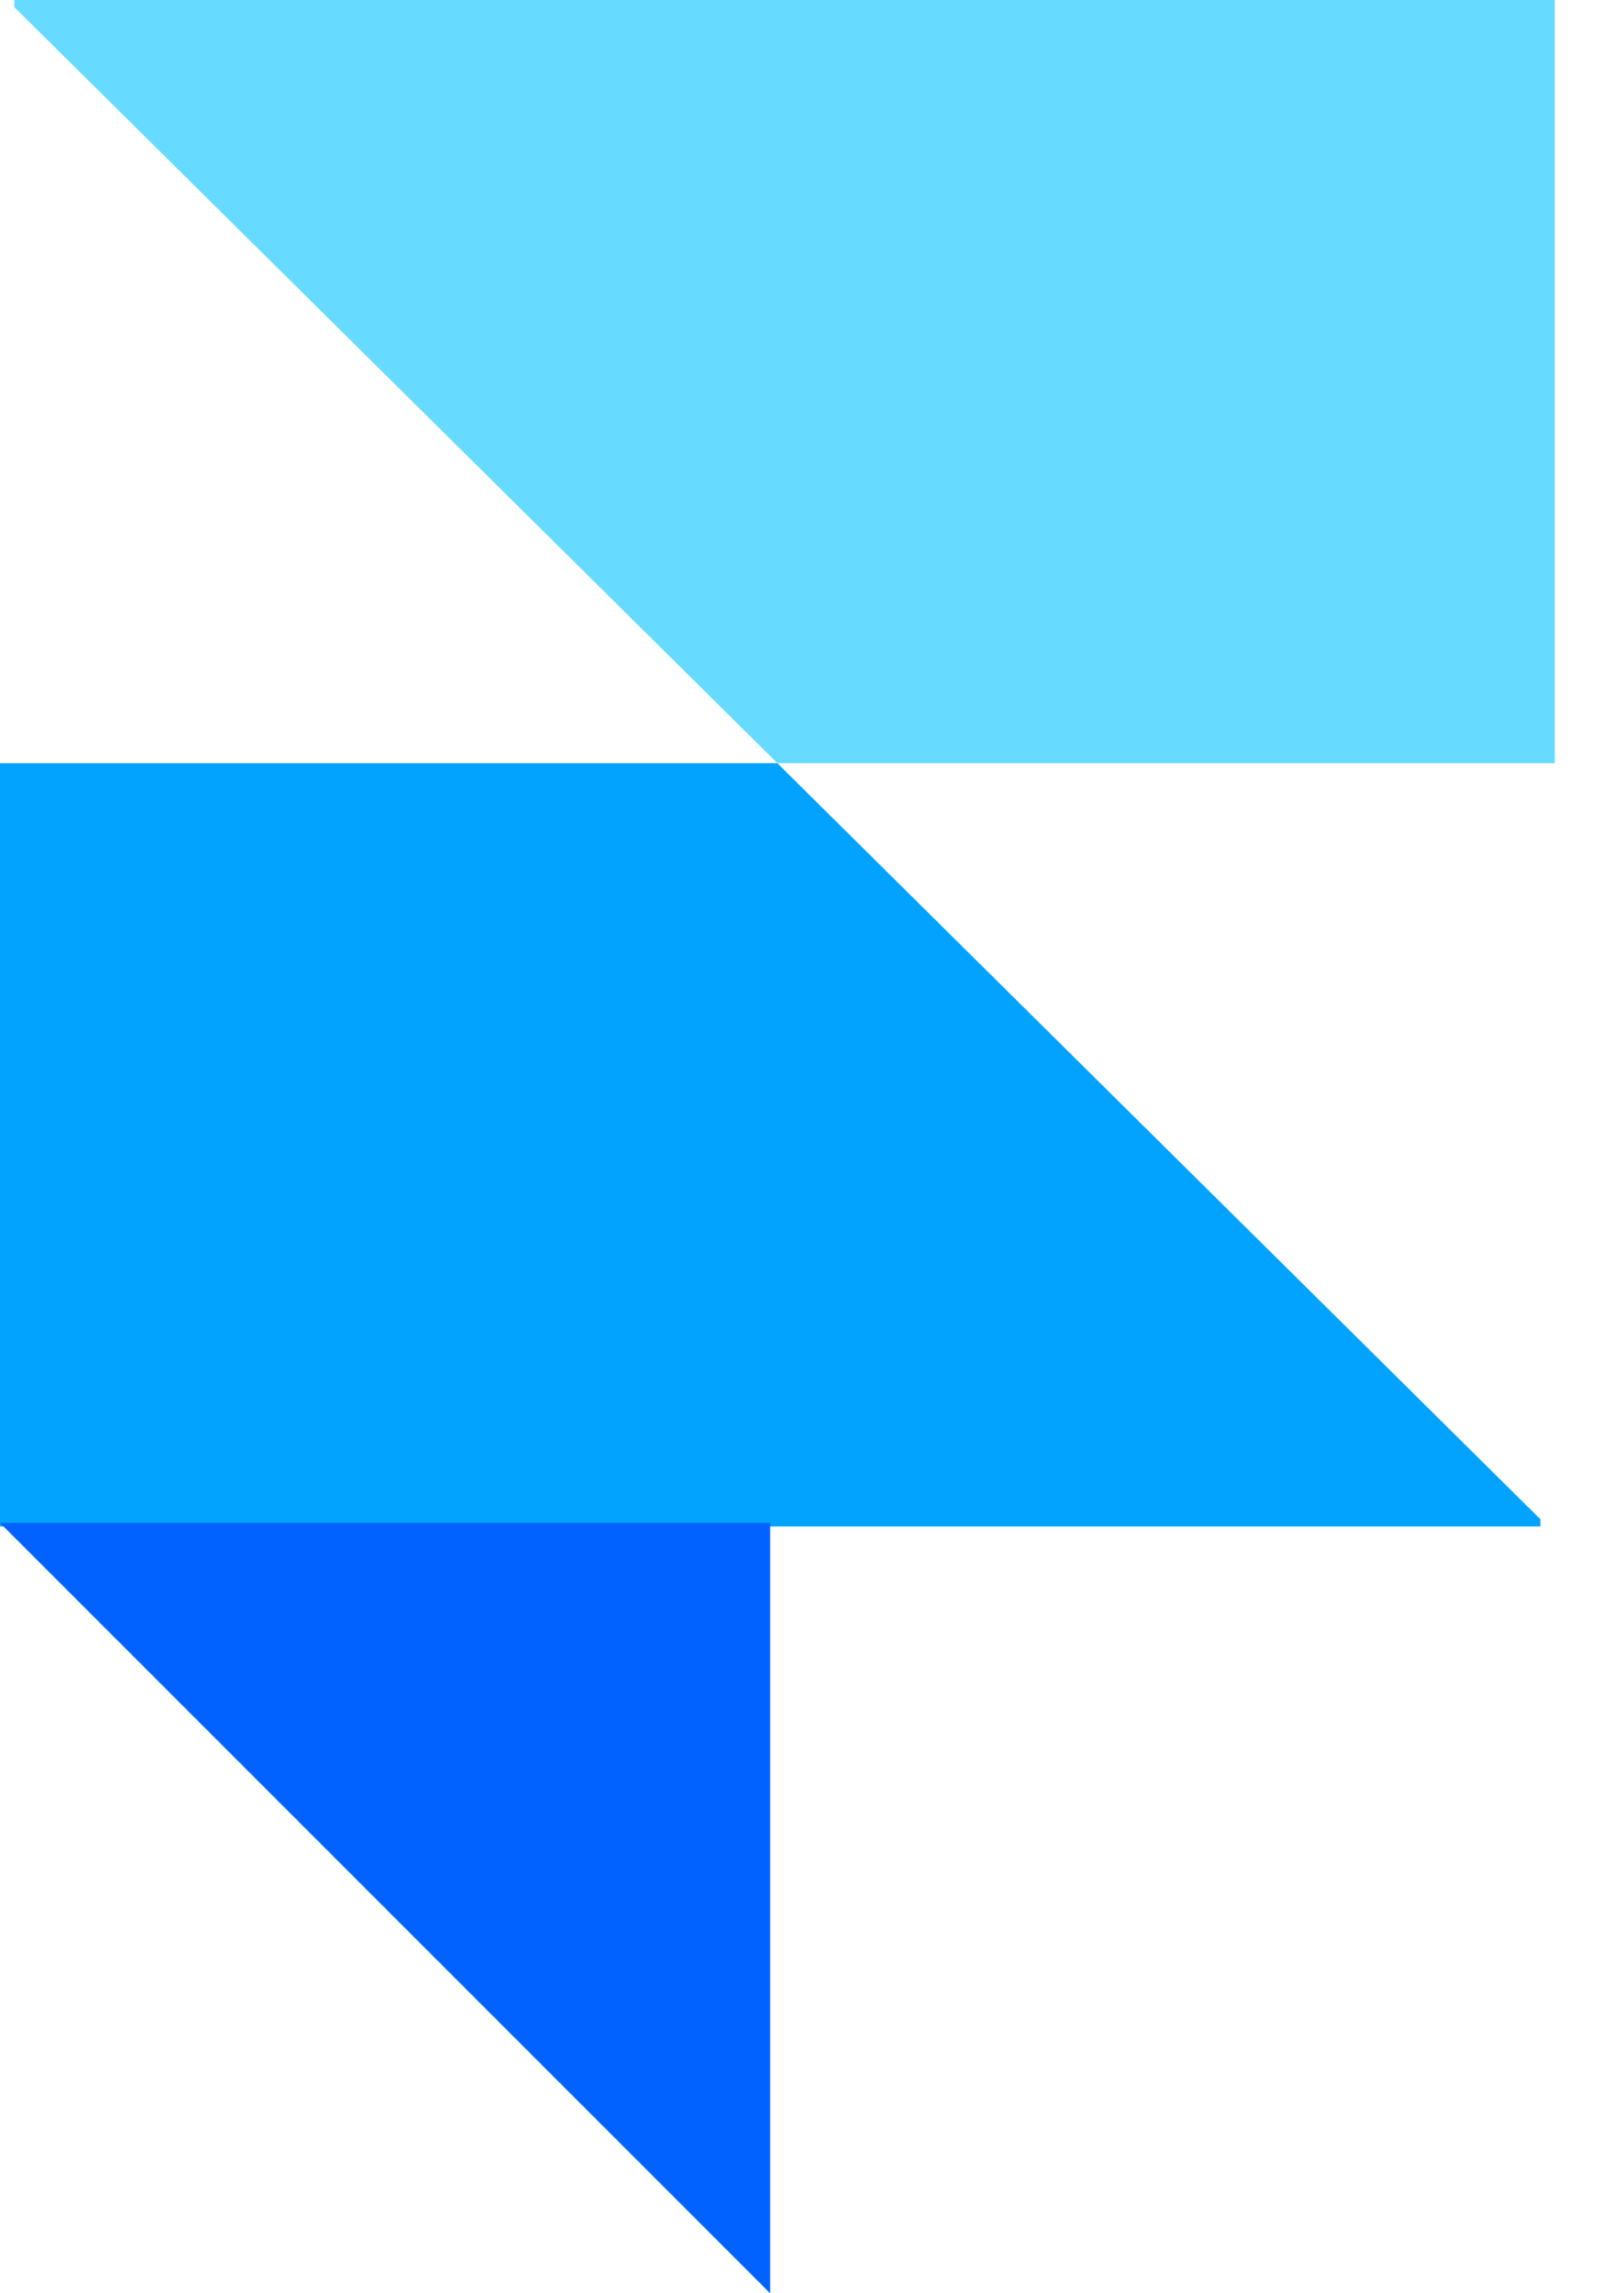
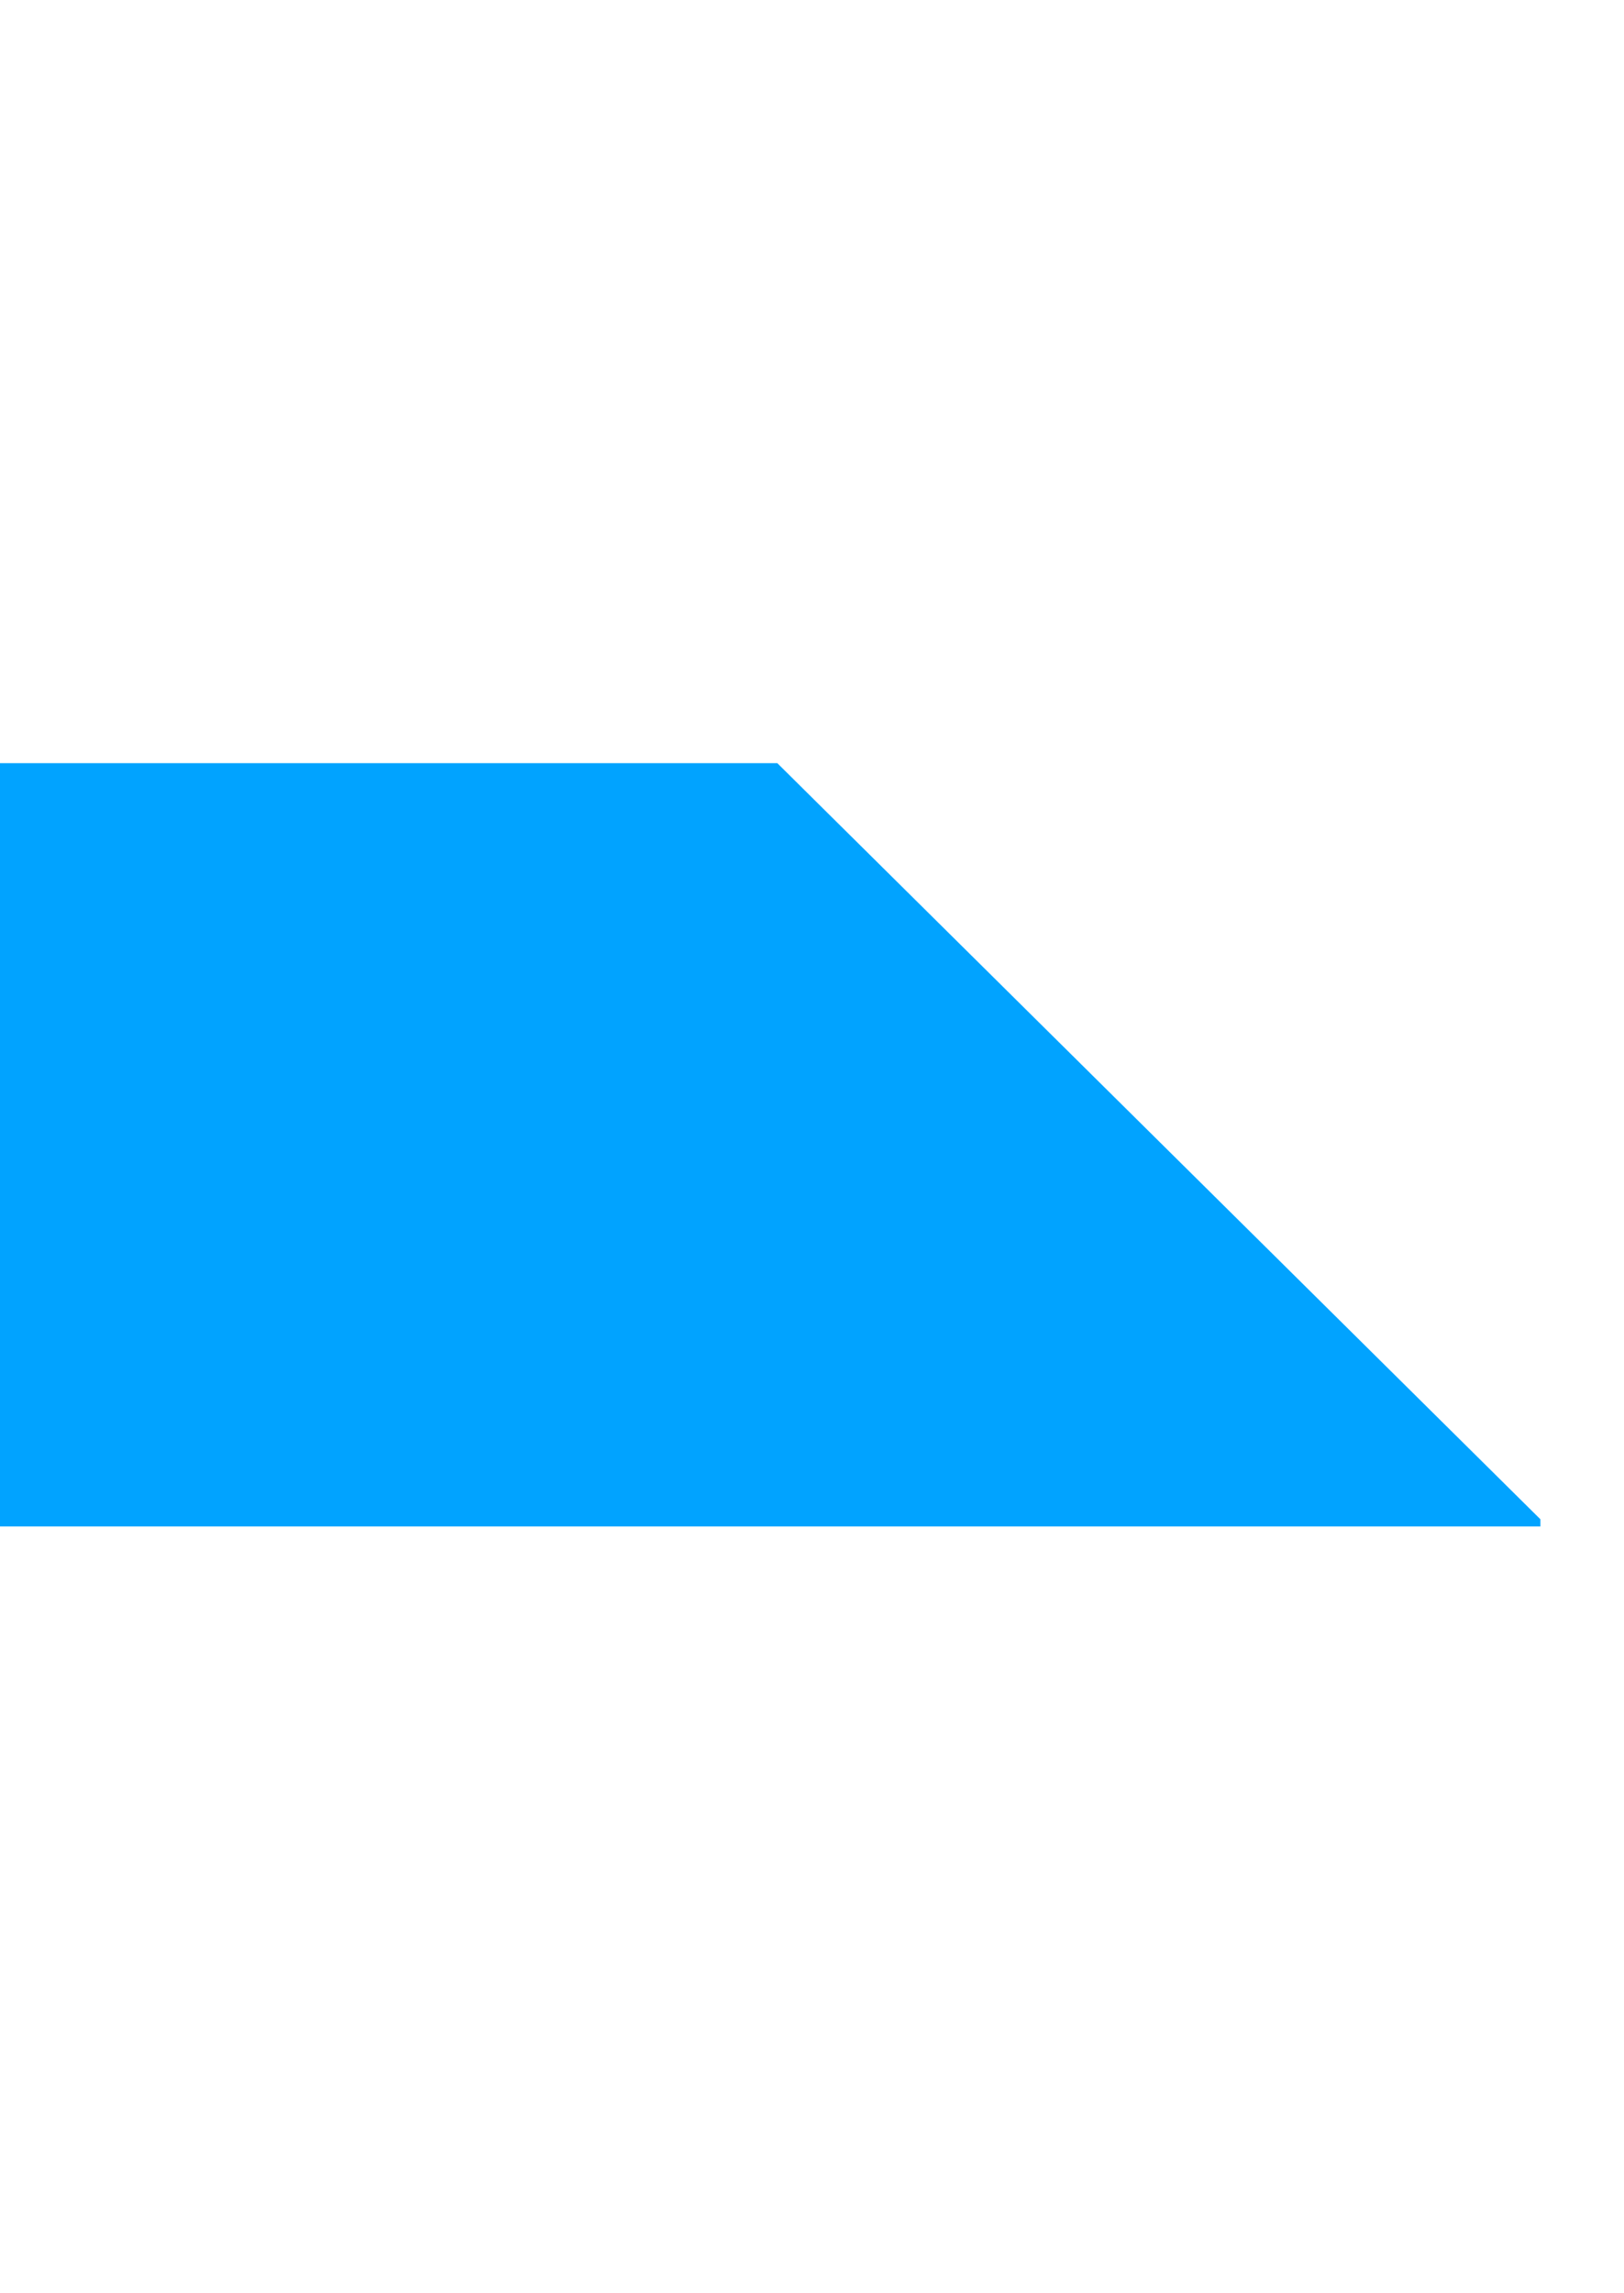
<svg xmlns="http://www.w3.org/2000/svg" width="17" height="24" viewBox="0 0 17 24" fill="none">
-   <path fill-rule="evenodd" clip-rule="evenodd" d="M8.138 7.987H16.275V0H0.15V0.075L8.138 7.987Z" fill="#67DBFF" />
  <path fill-rule="evenodd" clip-rule="evenodd" d="M8.137 7.987H0V15.975H16.125V15.9L8.137 7.987Z" fill="#01A3FF" />
-   <path fill-rule="evenodd" clip-rule="evenodd" d="M0 15.938H8.062V24L0 15.938Z" fill="#0162FF" />
</svg>